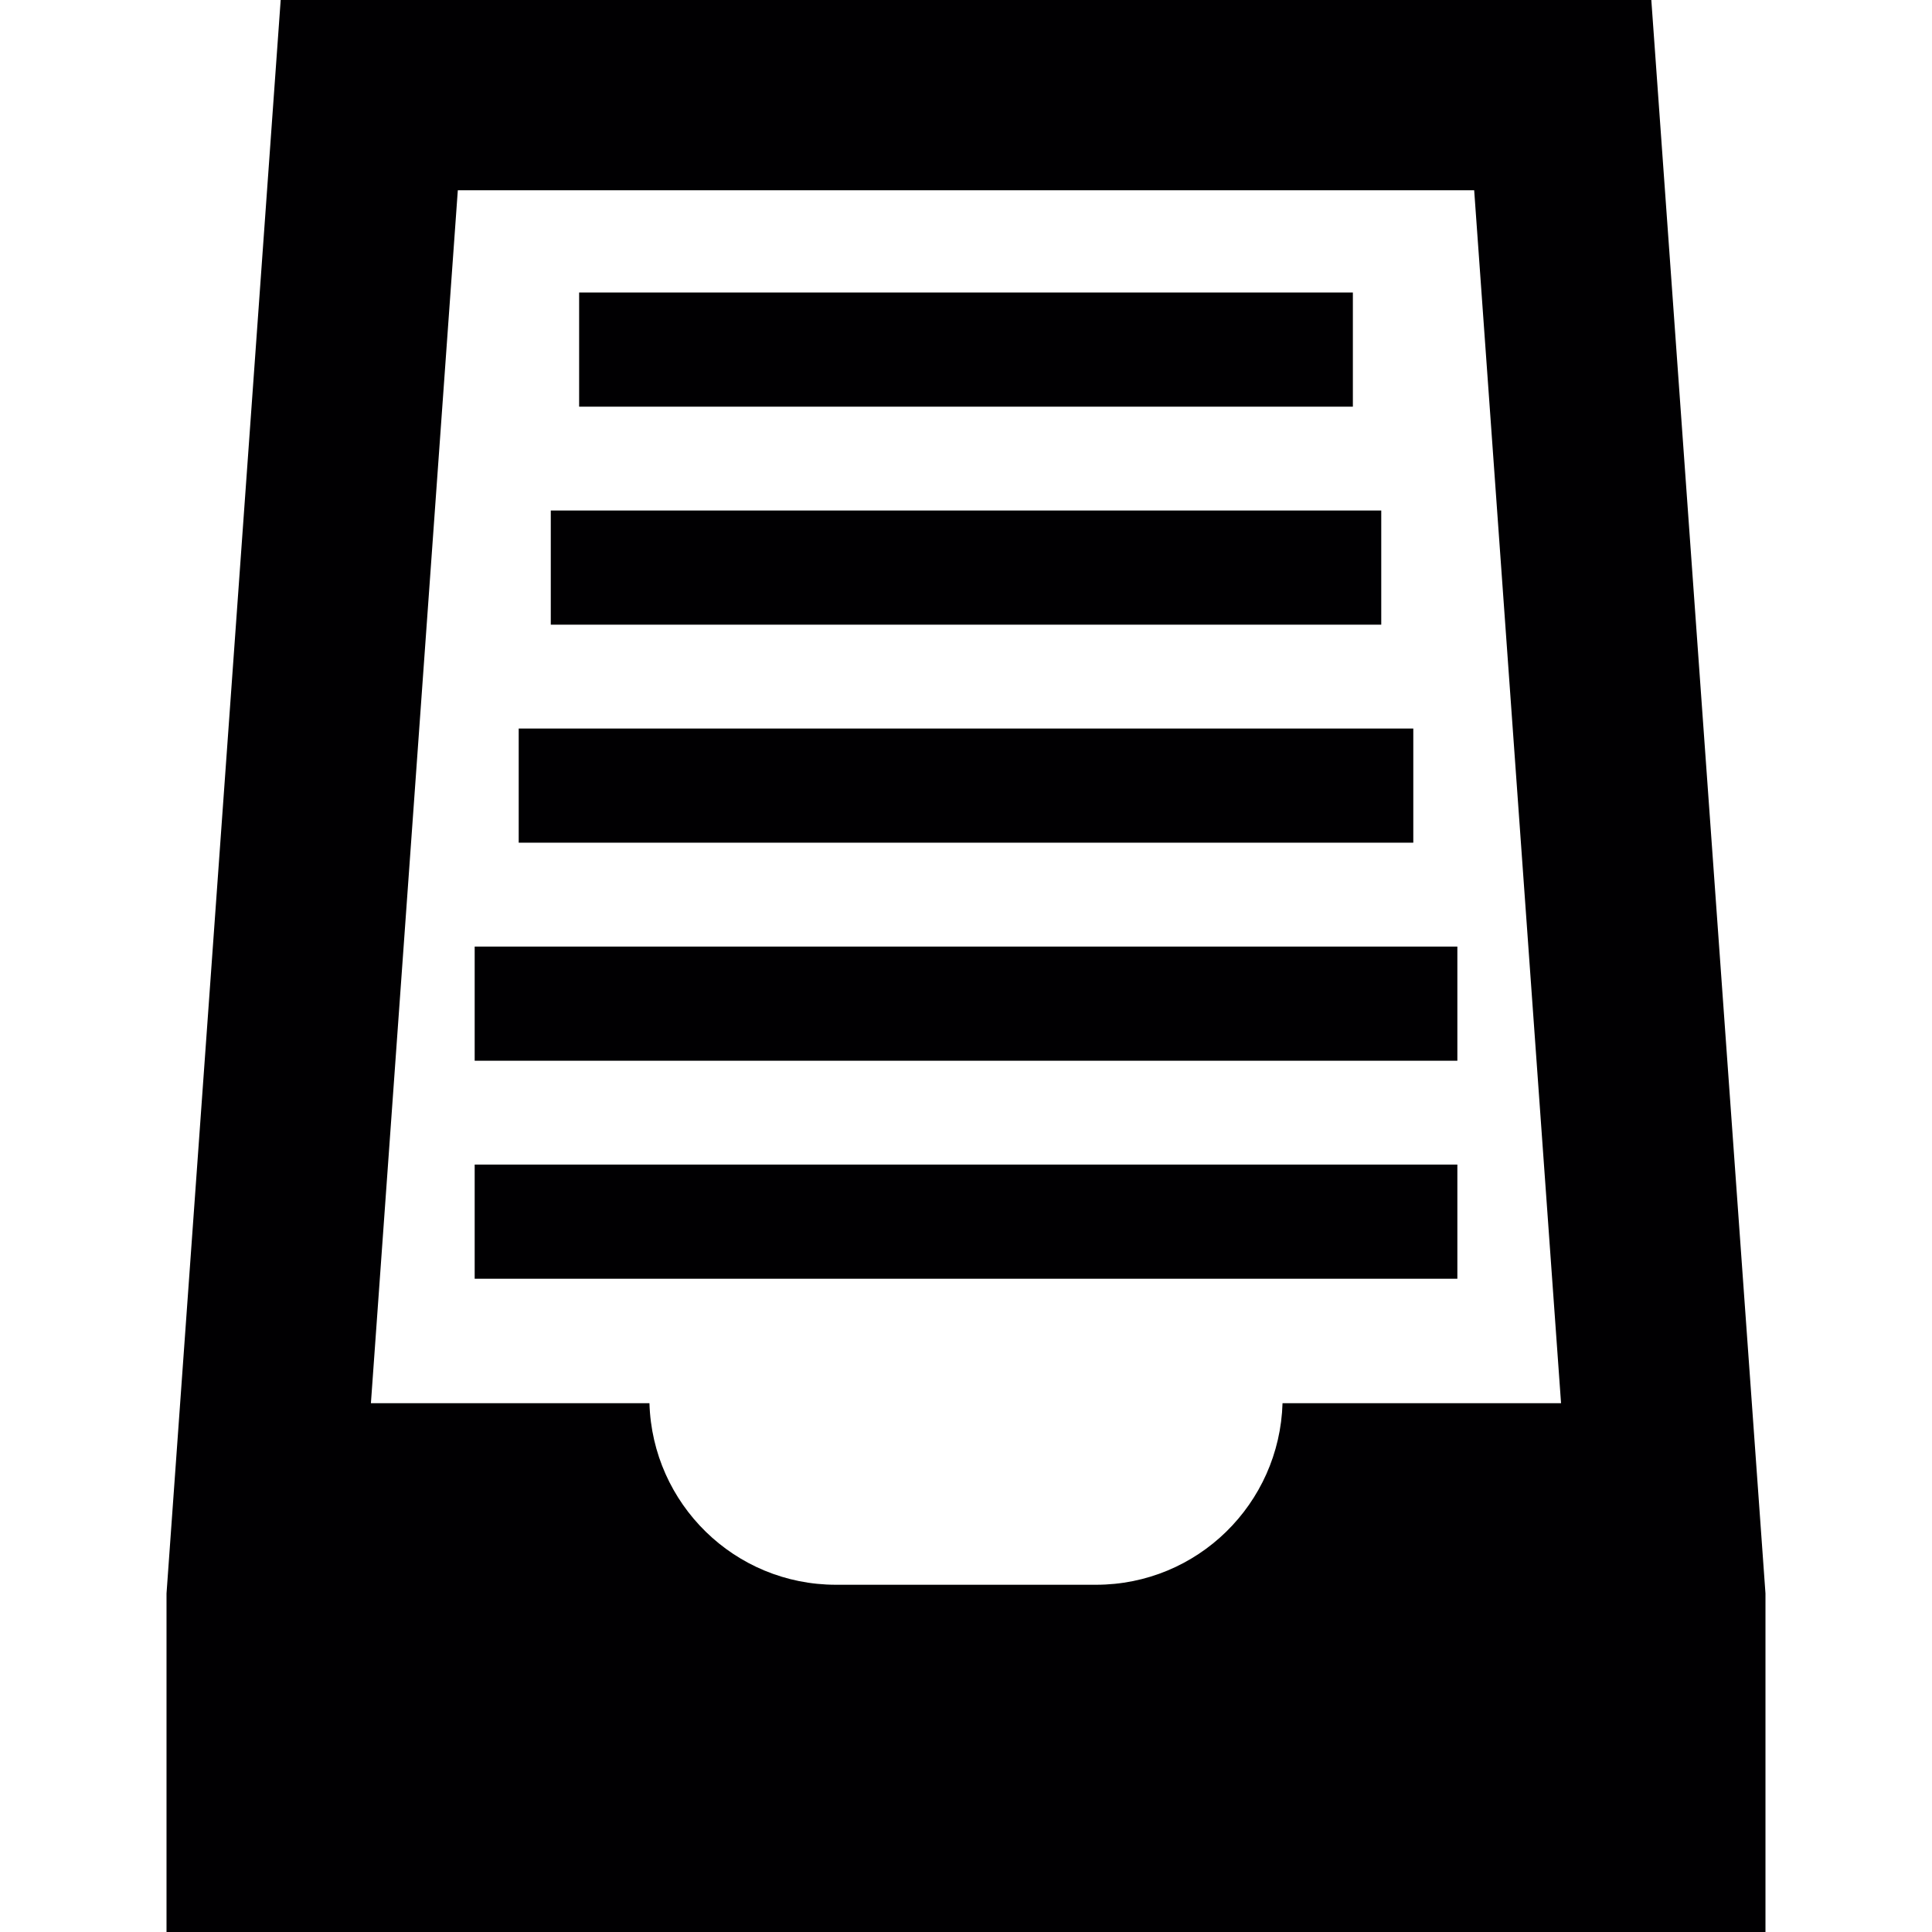
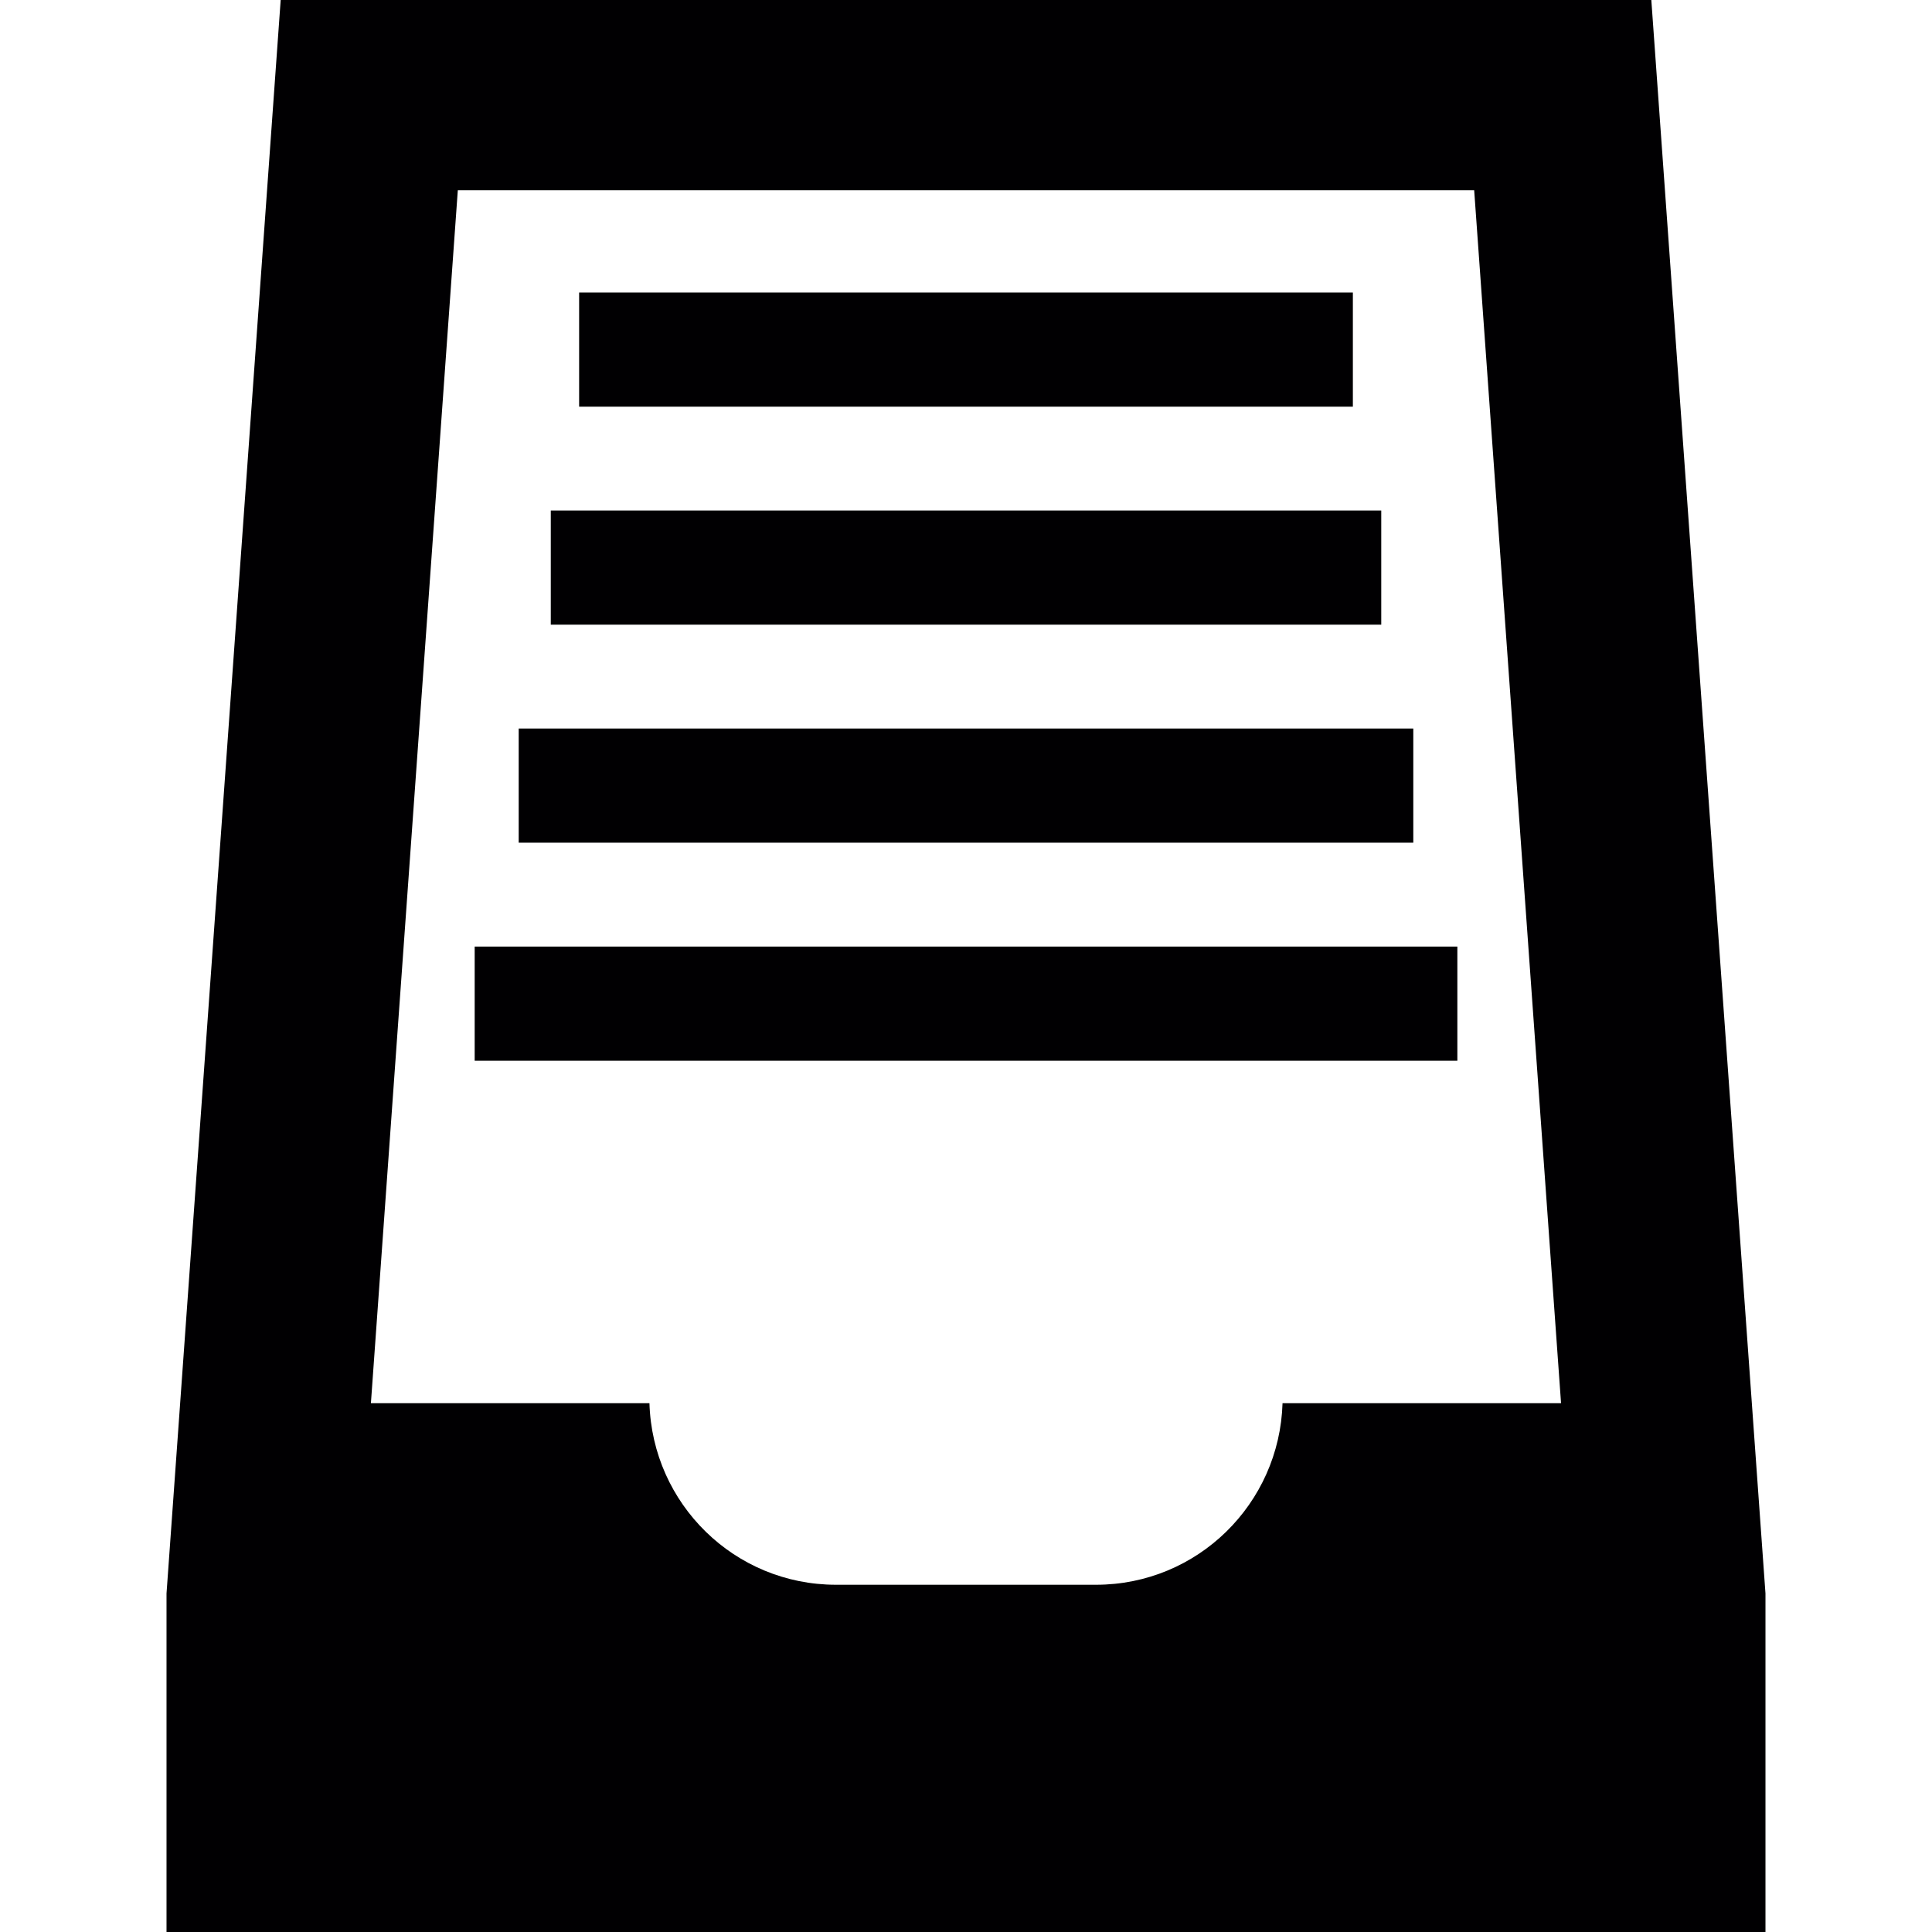
<svg xmlns="http://www.w3.org/2000/svg" version="1.1" id="Capa_1" x="0px" y="0px" viewBox="0 0 276.147 276.147" style="enable-background:new 0 0 276.147 276.147;" xml:space="preserve">
  <g>
    <g>
      <path style="fill:#010002;" d="M236.028,0H40.119L23.801,227.761v48.386h228.544v-48.386L236.028,0z M65.437,27.195h145.272    l12.417,173.37h-39.809c-0.43,14.392-12.162,25.95-26.662,25.95h-37.165c-14.501,0-26.238-11.558-26.662-25.95H53.015    L65.437,27.195z" />
      <rect x="82.777" y="41.81" style="fill:#010002;" width="110.593" height="16.317" />
      <rect x="78.725" y="72.97" style="fill:#010002;" width="118.702" height="16.317" />
      <rect x="74.14" y="104.131" style="fill:#010002;" width="127.867" height="16.317" />
      <rect x="67.847" y="135.297" style="fill:#010002;" width="140.458" height="16.317" />
-       <polygon style="fill:#010002;" points="208.305,182.774 208.305,166.457 67.847,166.457 67.847,182.774 99.002,182.774     177.15,182.774   " />
    </g>
  </g>
  <g>
</g>
  <g>
</g>
  <g>
</g>
  <g>
</g>
  <g>
</g>
  <g>
</g>
  <g>
</g>
  <g>
</g>
  <g>
</g>
  <g>
</g>
  <g>
</g>
  <g>
</g>
  <g>
</g>
  <g>
</g>
  <g>
</g>
</svg>